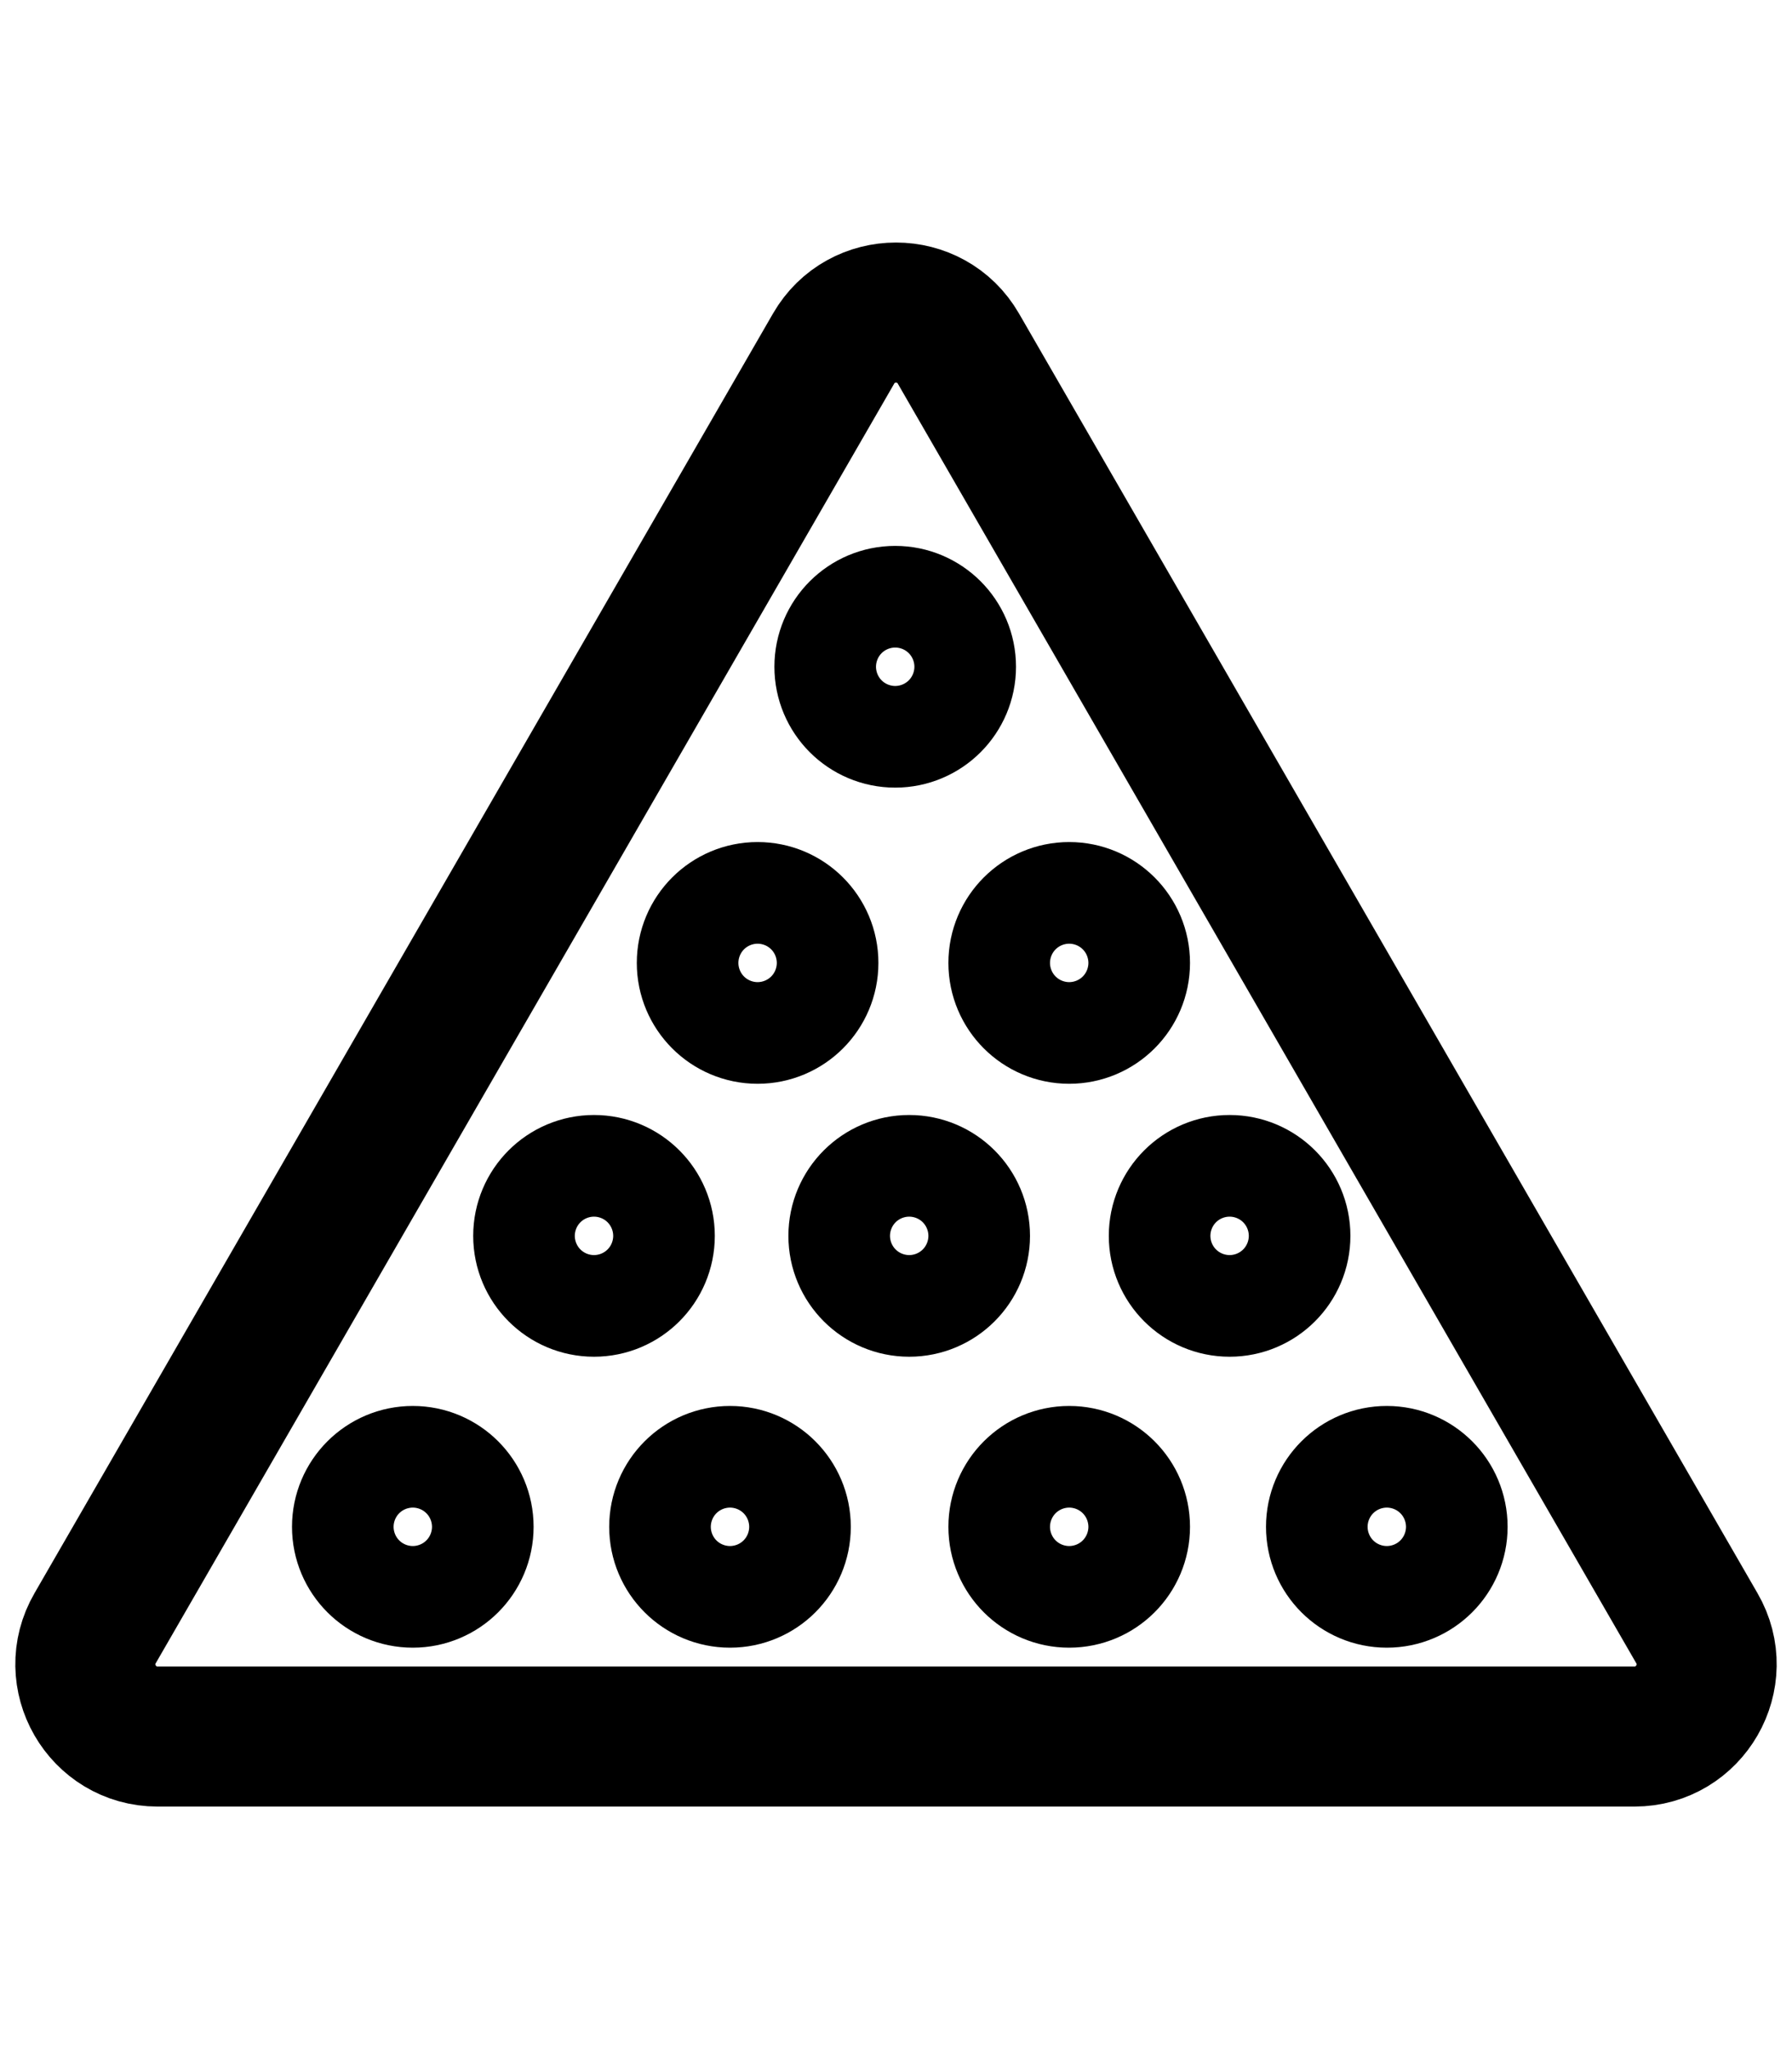
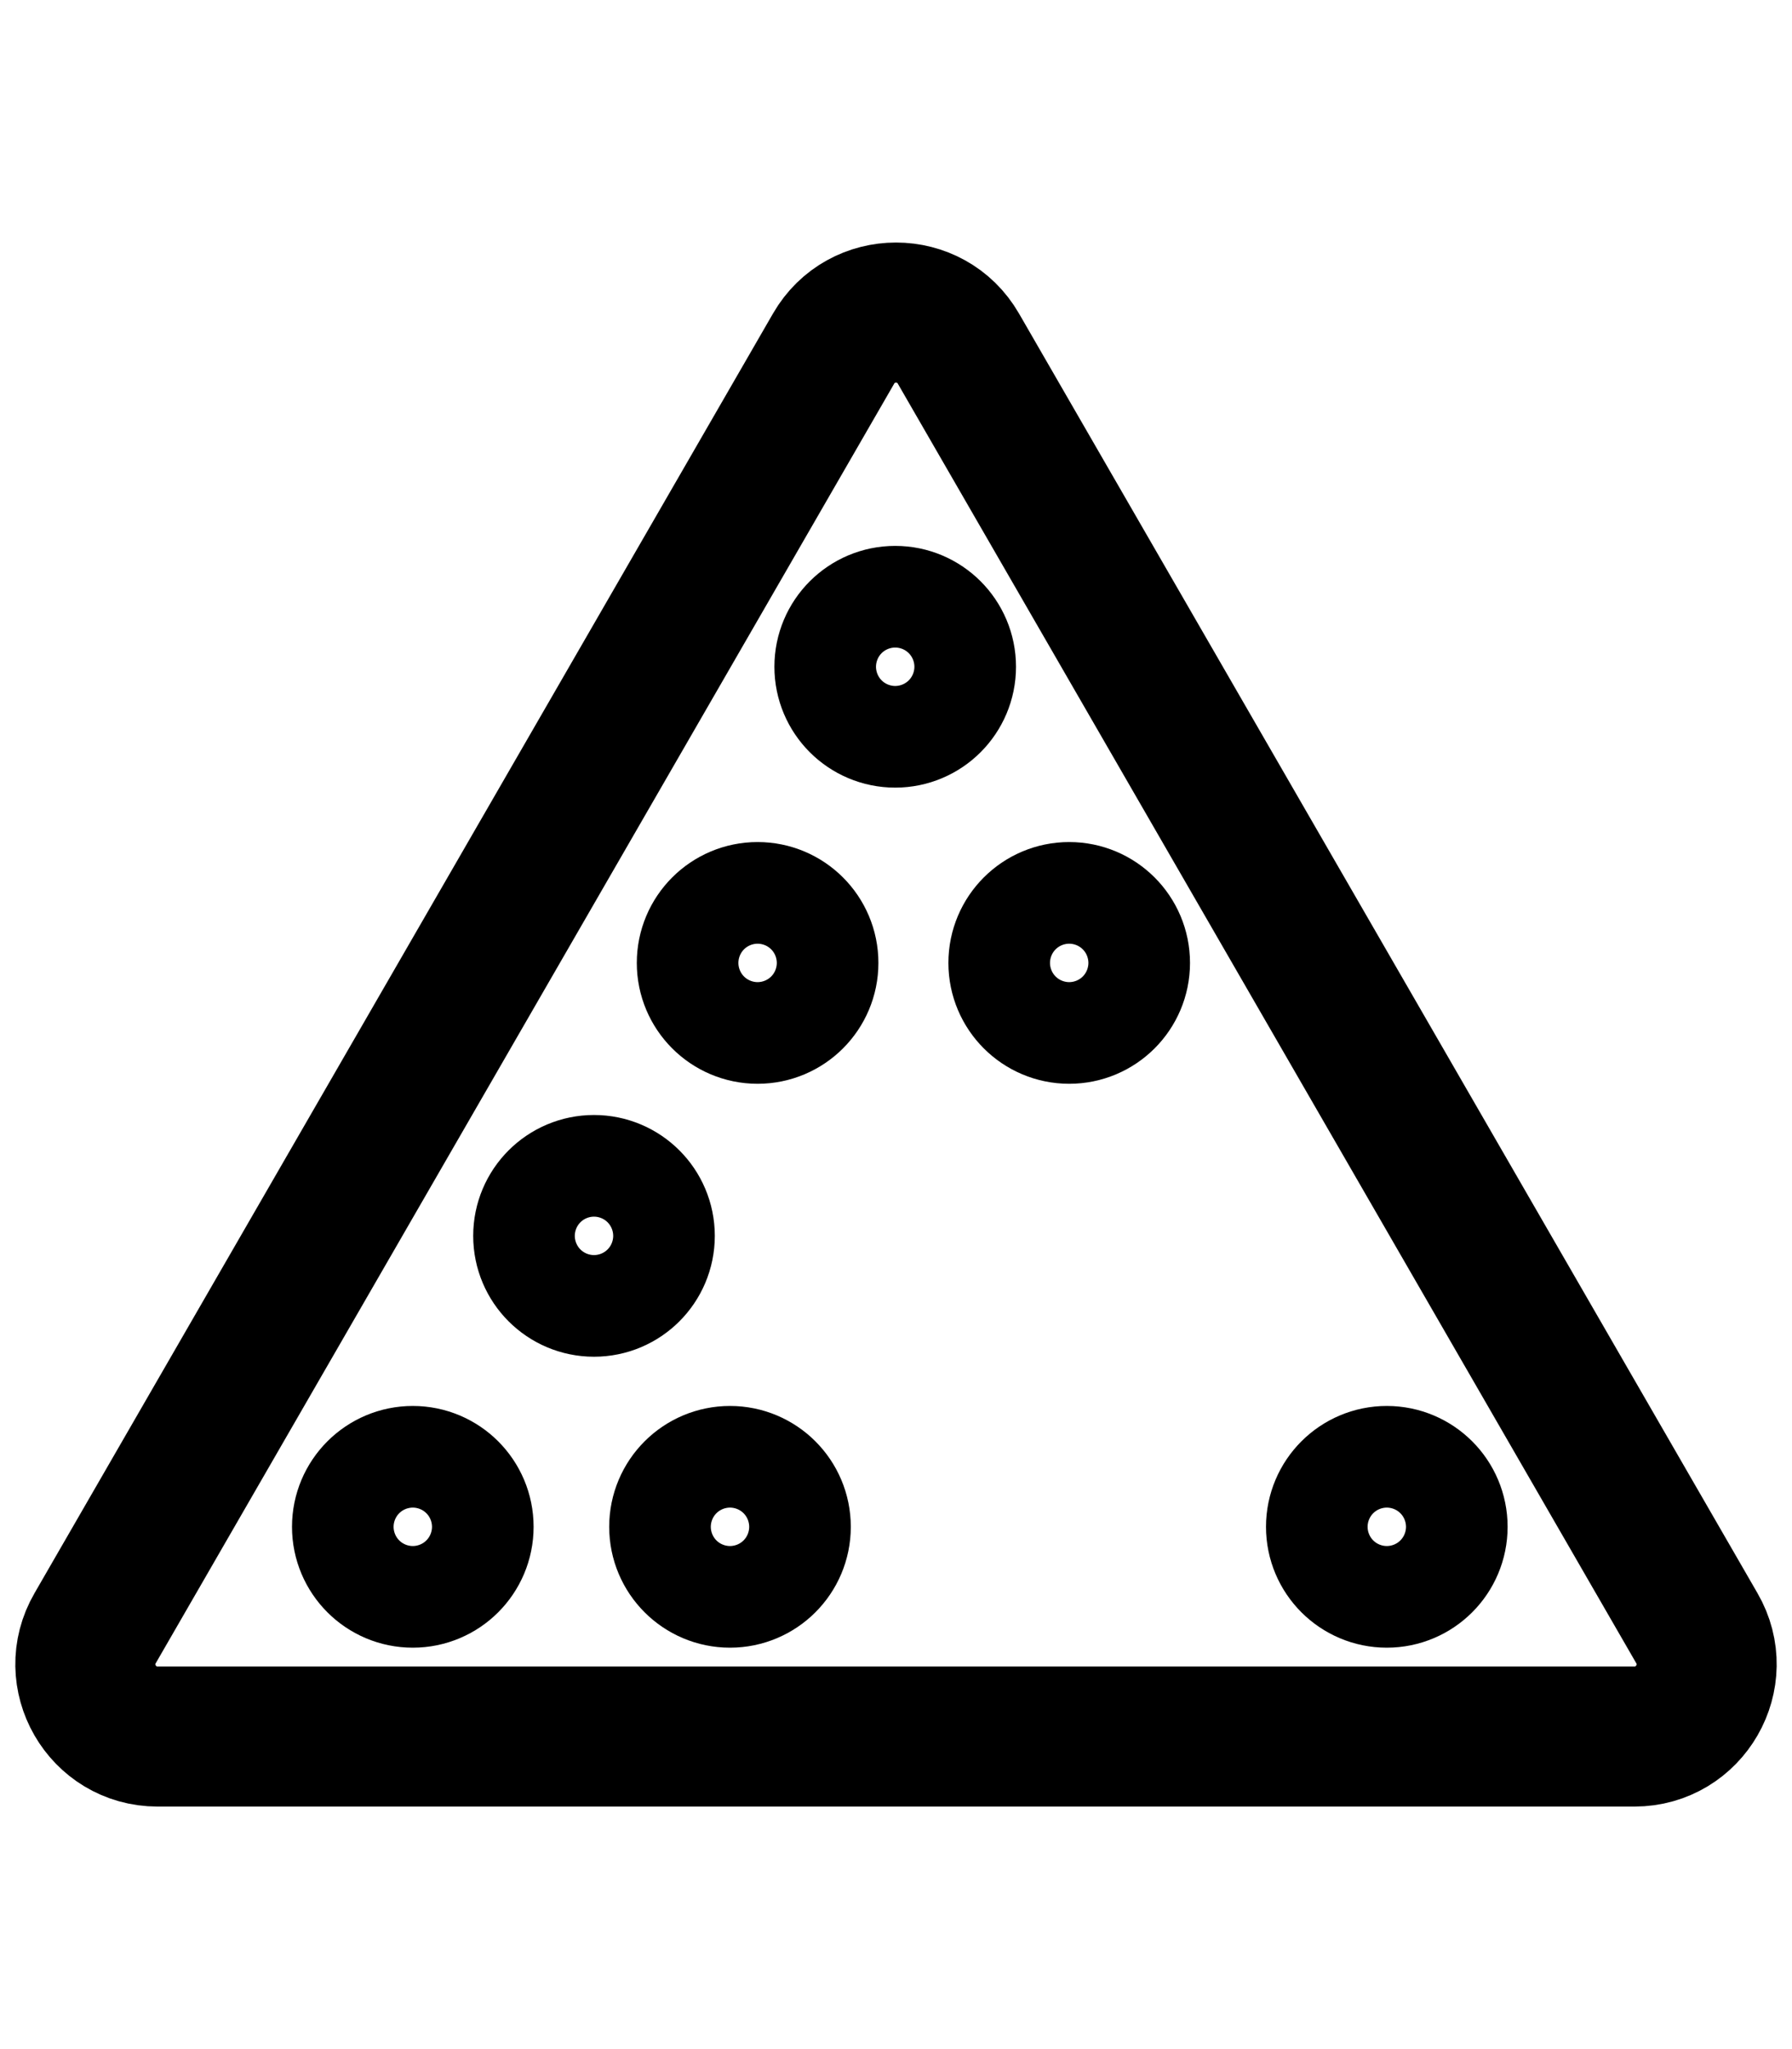
<svg xmlns="http://www.w3.org/2000/svg" version="1.1" id="Lager_1" x="0px" y="0px" viewBox="0 0 448 512" style="enable-background:new 0 0 448 512;" xml:space="preserve">
  <style type="text/css">
	.st0{fill:none;stroke:#000000;stroke-width:35;stroke-miterlimit:10;}
</style>
  <path class="st0" d="M239.6,87.1l184.6,319.7c7,12-1.7,27.1-15.6,27.1H39.4c-13.9,0-22.6-15.1-15.6-27.1L208.4,87.1  C215.3,75.1,232.7,75.1,239.6,87.1z" />
  <circle class="st0" cx="223.8" cy="166.6" r="12.7" />
  <circle class="st0" cx="189.4" cy="240.6" r="12.7" />
  <circle class="st0" cx="267.3" cy="240.6" r="12.7" />
-   <circle class="st0" cx="307.4" cy="308.8" r="12.7" />
-   <circle class="st0" cx="227.3" cy="308.8" r="12.7" />
  <circle class="st0" cx="148.5" cy="308.8" r="12.7" />
  <circle class="st0" cx="103.2" cy="381.5" r="12.7" />
  <circle class="st0" cx="182.5" cy="381.5" r="12.7" />
-   <circle class="st0" cx="267.3" cy="381.5" r="12.7" />
  <circle class="st0" cx="346.7" cy="381.5" r="12.7" />
</svg>